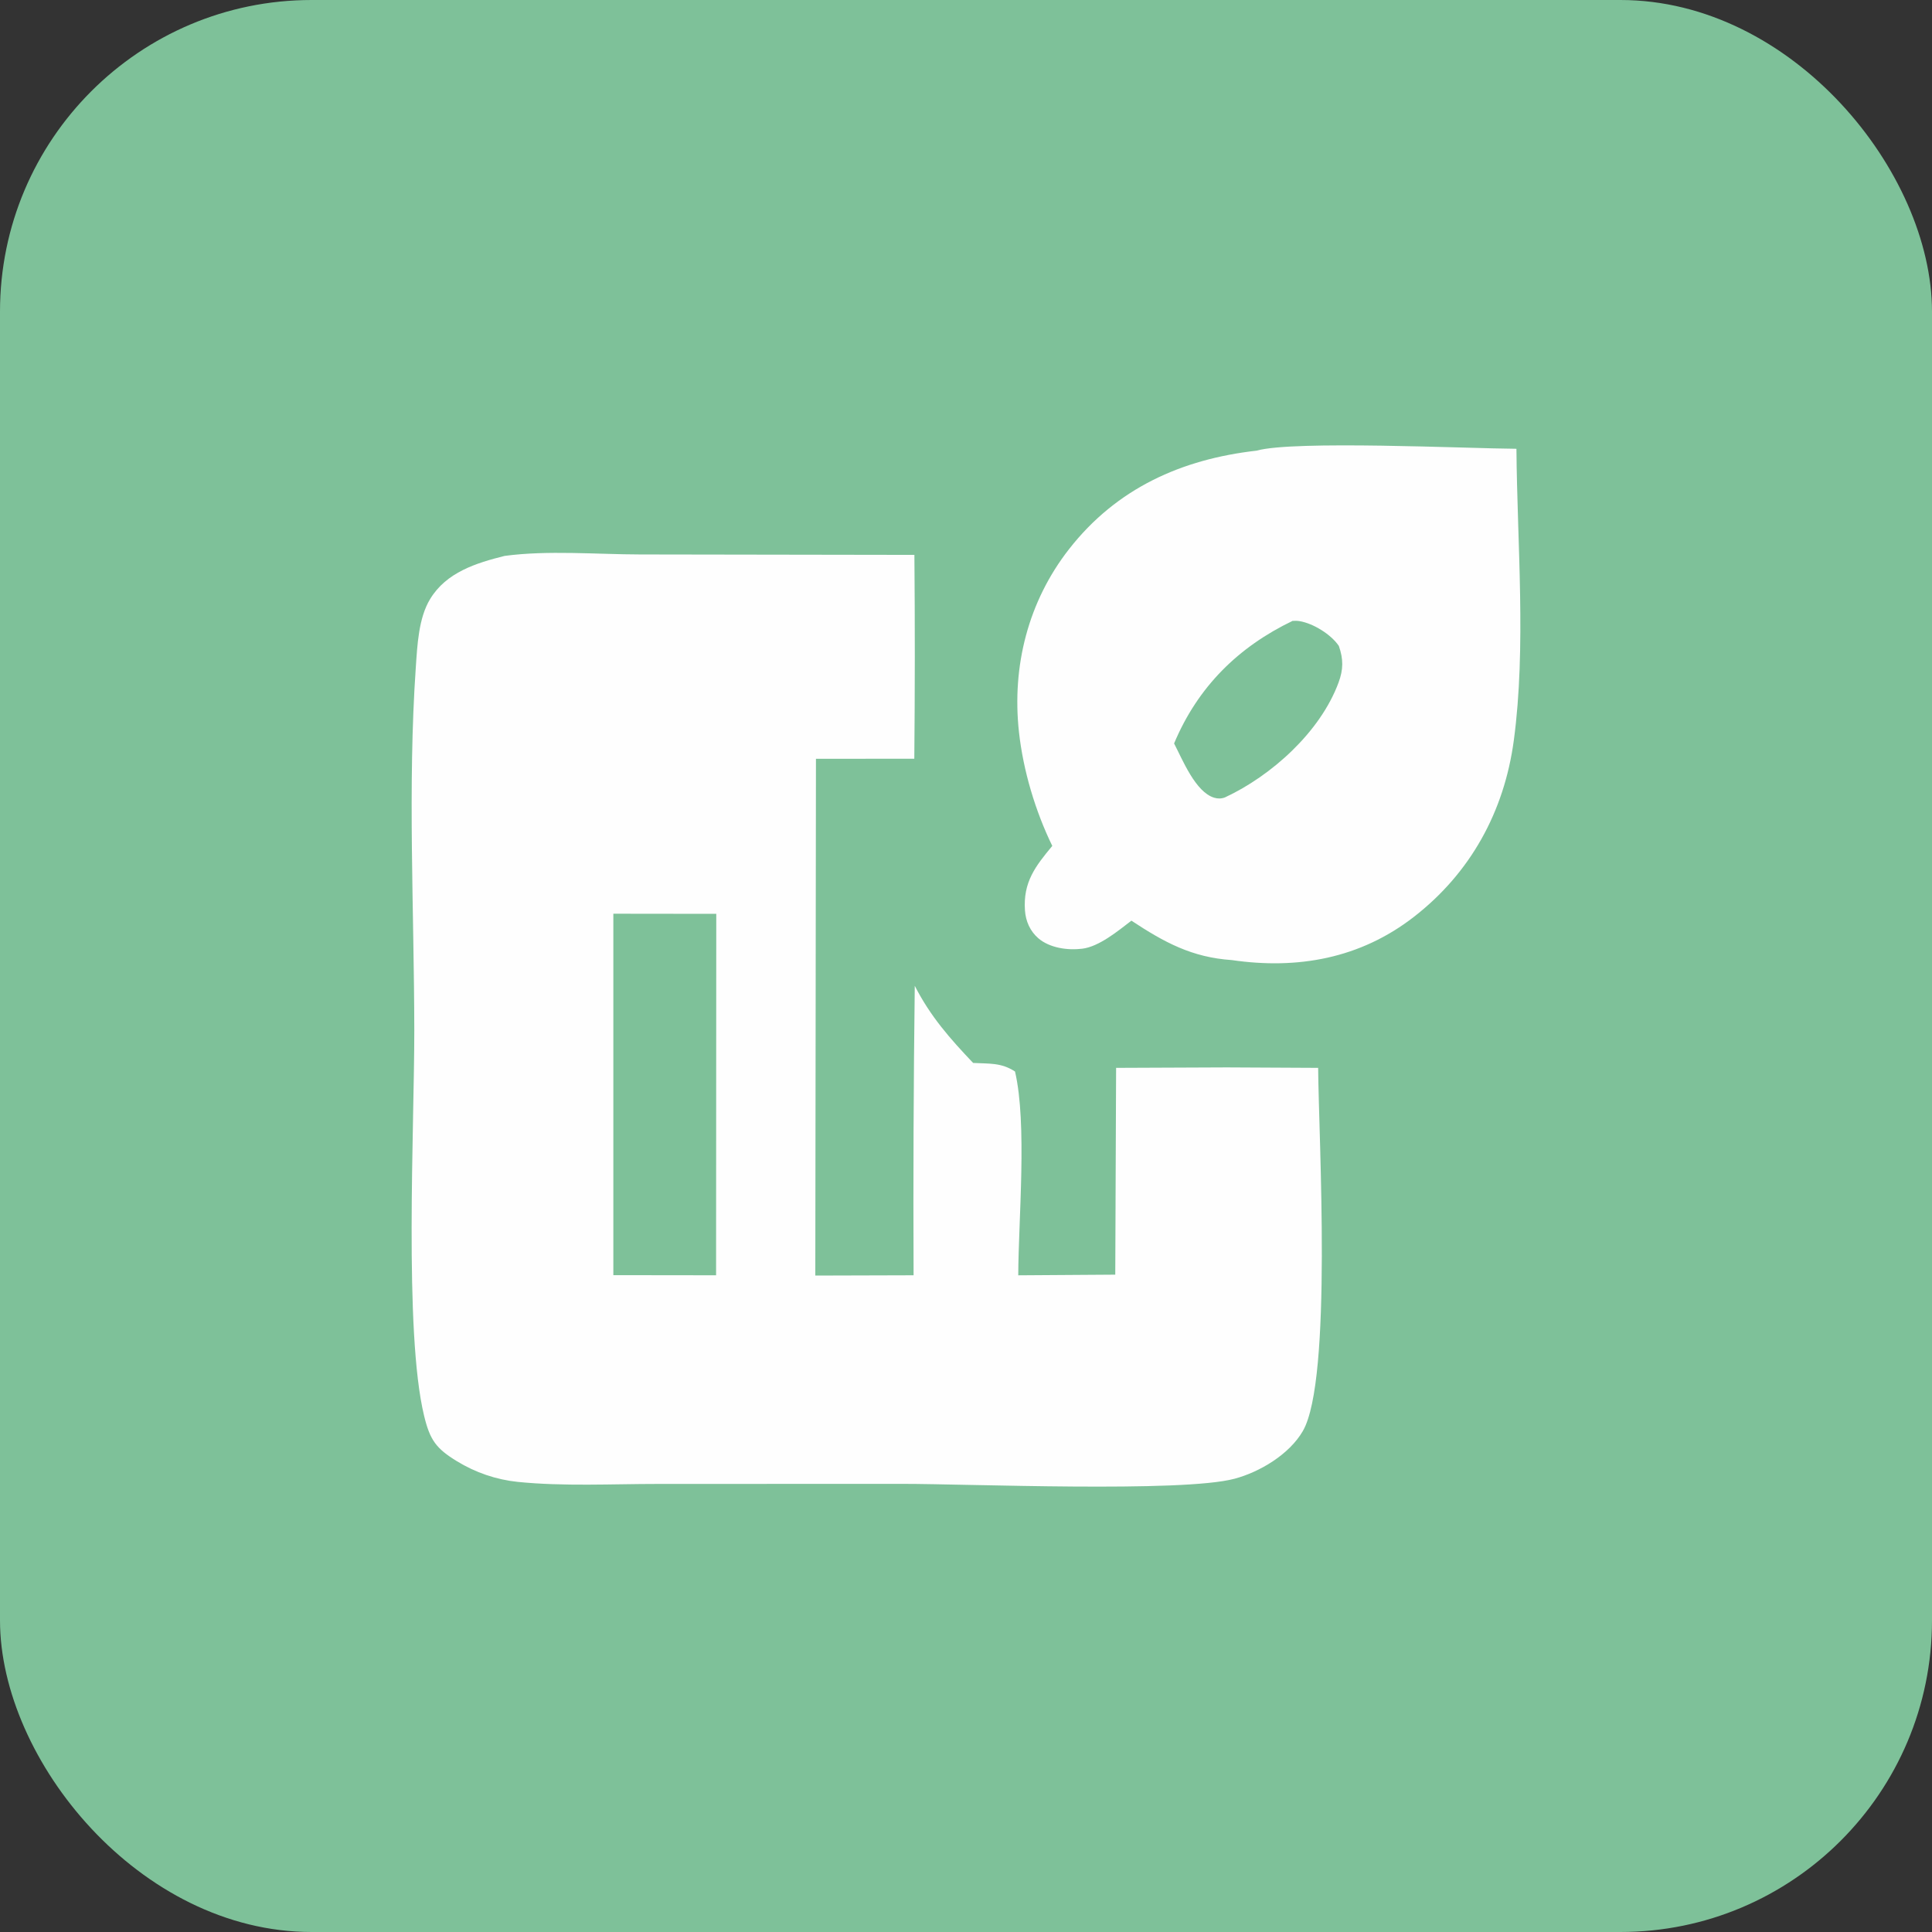
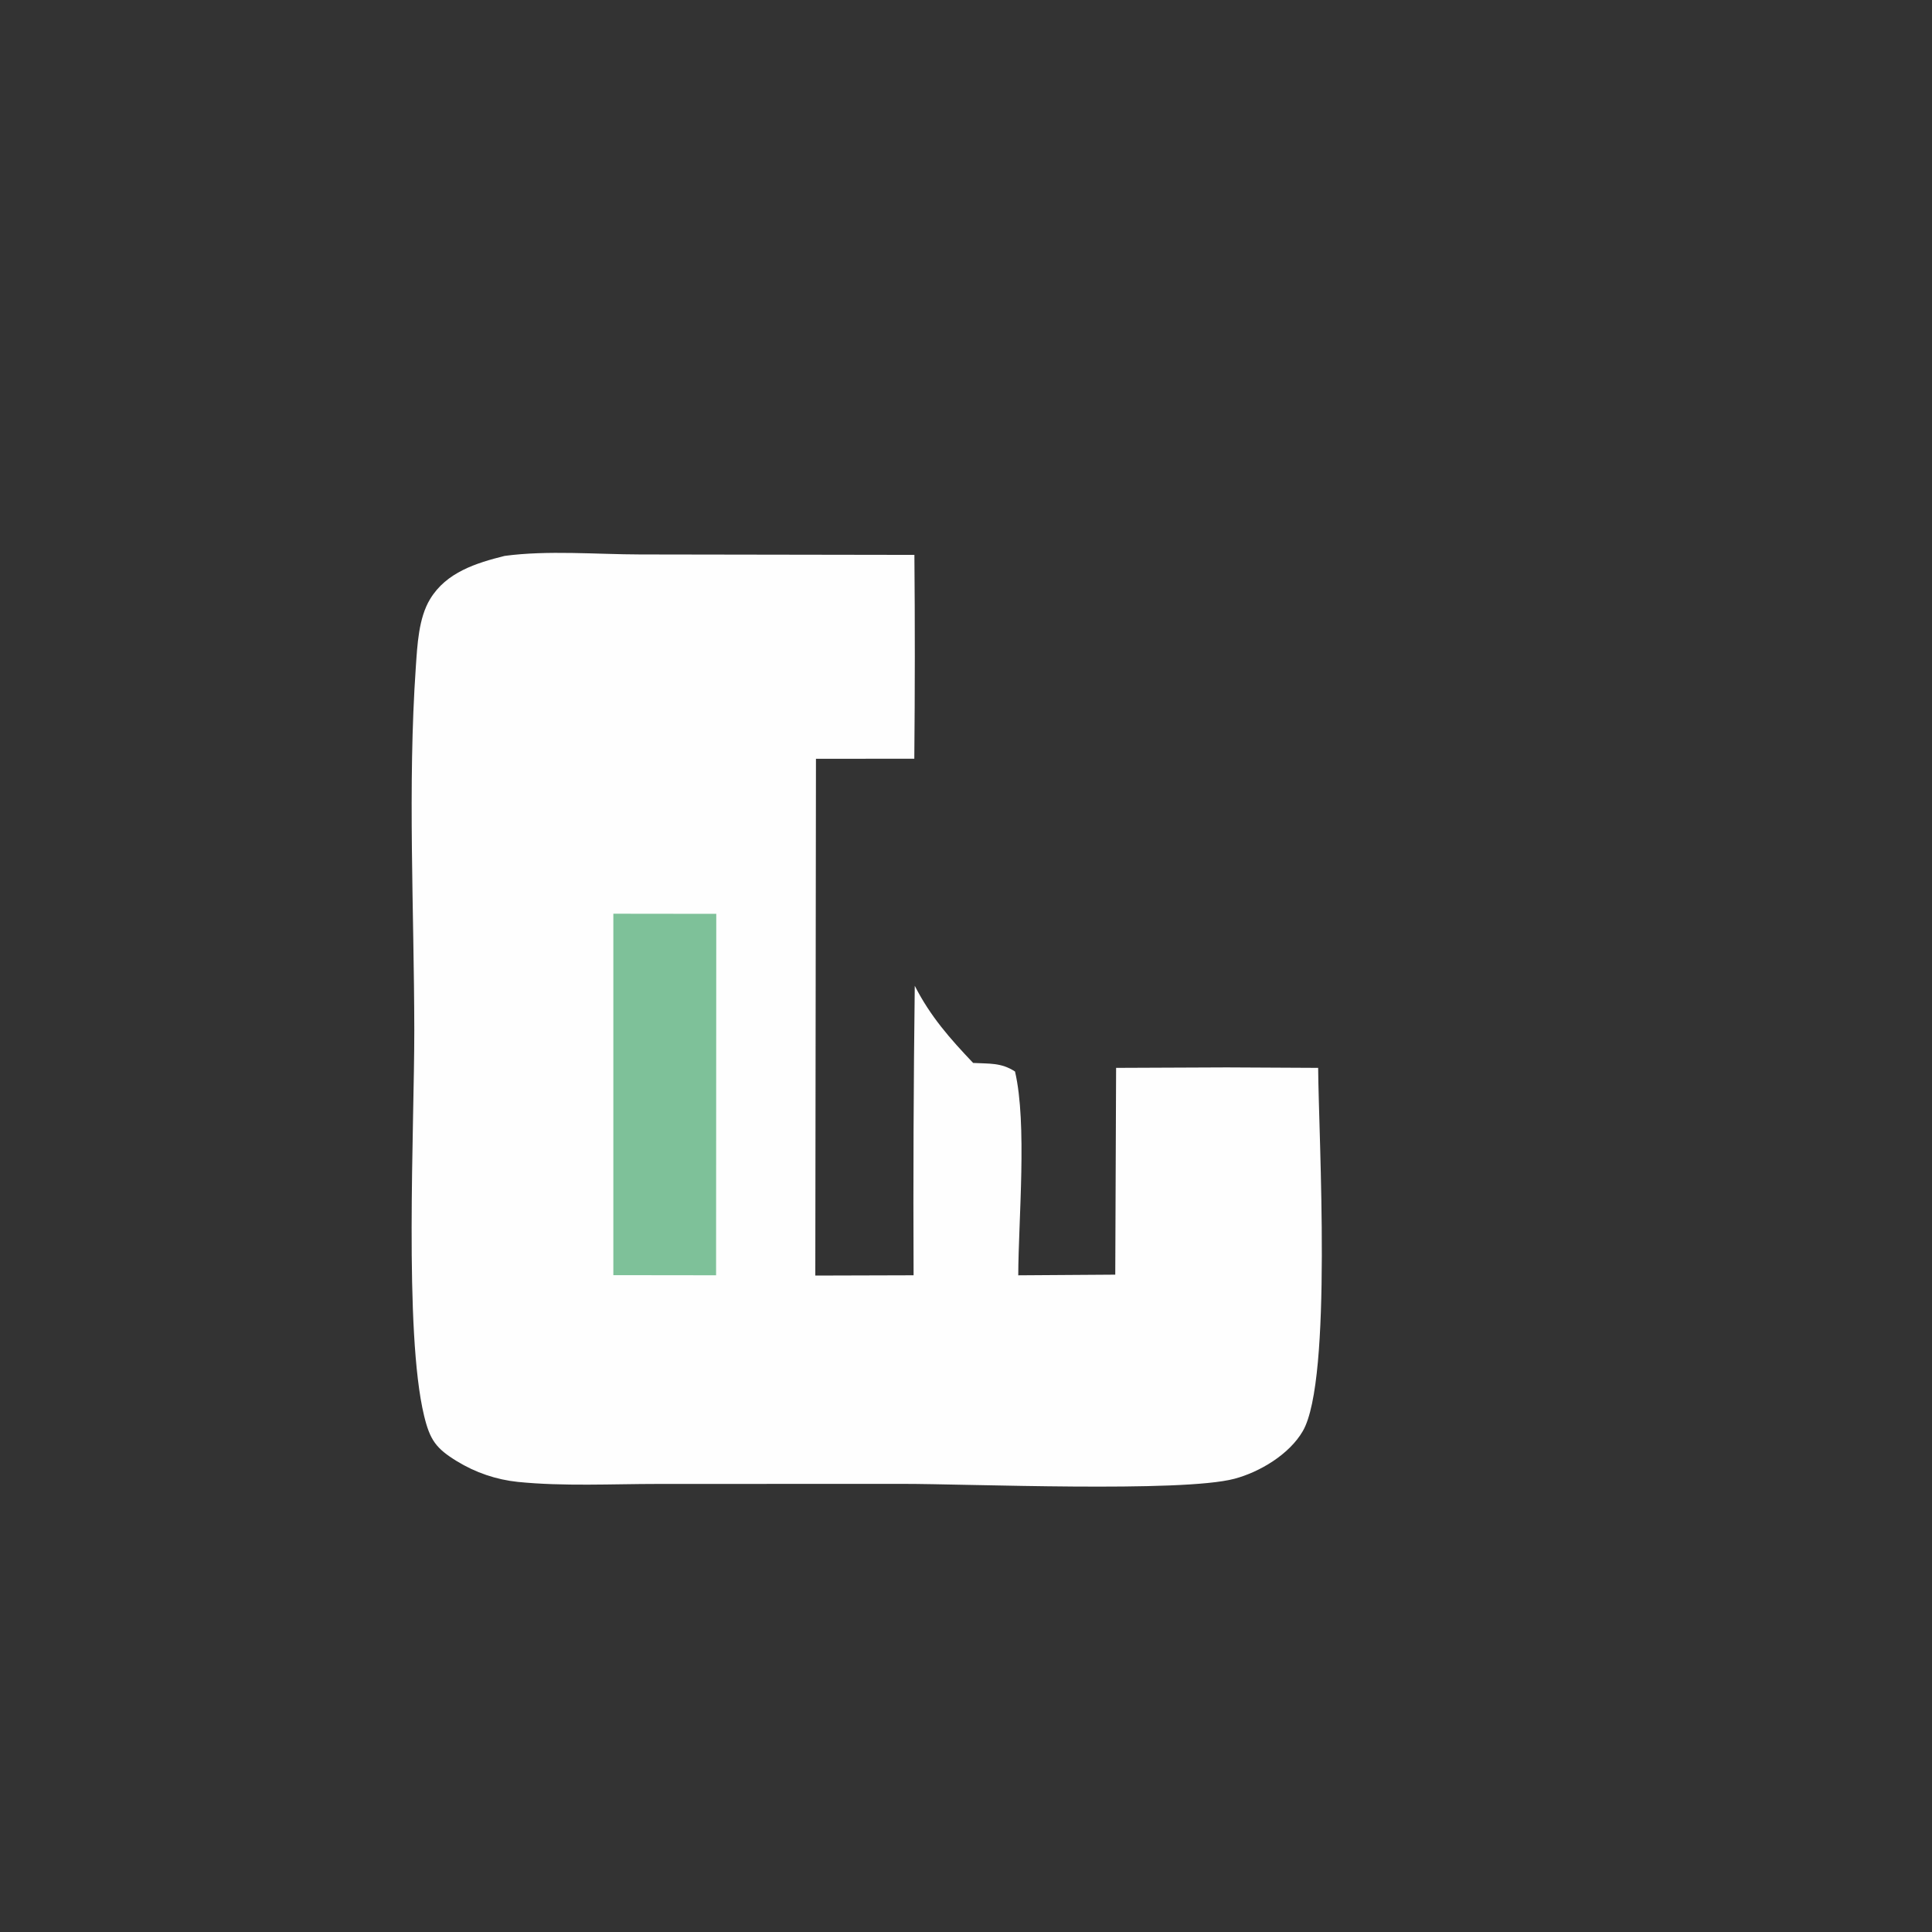
<svg xmlns="http://www.w3.org/2000/svg" fill="none" height="100%" overflow="visible" preserveAspectRatio="none" style="display: block;" viewBox="0 0 62 62" width="100%">
  <rect x="0" y="0" width="62" height="62" fill="#333333" stroke="none" />
  <g id="Picto 2">
-     <rect fill="#7EC199" height="62" rx="10" width="62" />
    <g id="Group 4">
      <path d="M16.192 17.84C17.573 17.653 19.146 17.791 20.549 17.793L29.344 17.807C29.363 19.987 29.362 22.168 29.341 24.348L26.185 24.351L26.164 40.934L29.318 40.925C29.304 37.829 29.317 34.732 29.356 31.636C29.858 32.619 30.482 33.325 31.229 34.111C31.745 34.14 32.125 34.094 32.573 34.386C32.967 36.069 32.683 39.13 32.677 40.926L35.79 40.905L35.817 34.269L39.373 34.254L42.301 34.269C42.316 36.49 42.764 44.271 41.81 45.923C41.375 46.676 40.421 47.241 39.616 47.455C37.928 47.904 31.053 47.617 28.957 47.619L21.125 47.621C19.642 47.621 18.092 47.704 16.618 47.556C15.926 47.484 15.258 47.257 14.661 46.891C13.994 46.482 13.798 46.214 13.609 45.431C12.96 42.743 13.298 36.143 13.295 33.071C13.29 29.226 13.079 25.237 13.344 21.406C13.393 20.702 13.432 19.835 13.802 19.226C14.325 18.361 15.288 18.067 16.192 17.84Z" fill="#FEFEFE" id="Vector" />
-       <path d="M19.683 29.322L22.986 29.326L22.98 40.925L19.683 40.921L19.683 29.322Z" fill="#7EC199" id="Vector_2" />
-       <path d="M40.325 14.462C41.51 14.126 47.078 14.392 48.664 14.402C48.688 17.43 48.982 20.776 48.58 23.76C48.271 26.056 47.184 28.017 45.375 29.422C43.646 30.764 41.64 31.117 39.529 30.81C38.249 30.723 37.367 30.243 36.308 29.545C35.876 29.877 35.272 30.378 34.731 30.445C34.269 30.503 33.687 30.424 33.321 30.11C33.058 29.883 32.916 29.565 32.892 29.216C32.829 28.308 33.228 27.798 33.769 27.146C33.227 26.035 32.836 24.73 32.7 23.494C32.467 21.373 32.999 19.299 34.303 17.627C35.839 15.659 37.932 14.734 40.325 14.462Z" fill="#FEFEFE" id="Vector_3" />
-       <path d="M41.48 19.925C41.553 19.921 41.628 19.92 41.7 19.932C42.138 20.003 42.712 20.355 42.965 20.729C43.113 21.152 43.111 21.483 42.956 21.903C42.367 23.497 40.796 24.897 39.314 25.588C39.201 25.633 39.082 25.635 38.966 25.6C38.365 25.42 37.953 24.388 37.678 23.858C38.442 22.035 39.744 20.76 41.48 19.925Z" fill="#7EC199" id="Vector_4" />
+       <path d="M19.683 29.322L22.986 29.326L22.98 40.925L19.683 40.921L19.683 29.322" fill="#7EC199" id="Vector_2" />
    </g>
  </g>
</svg>